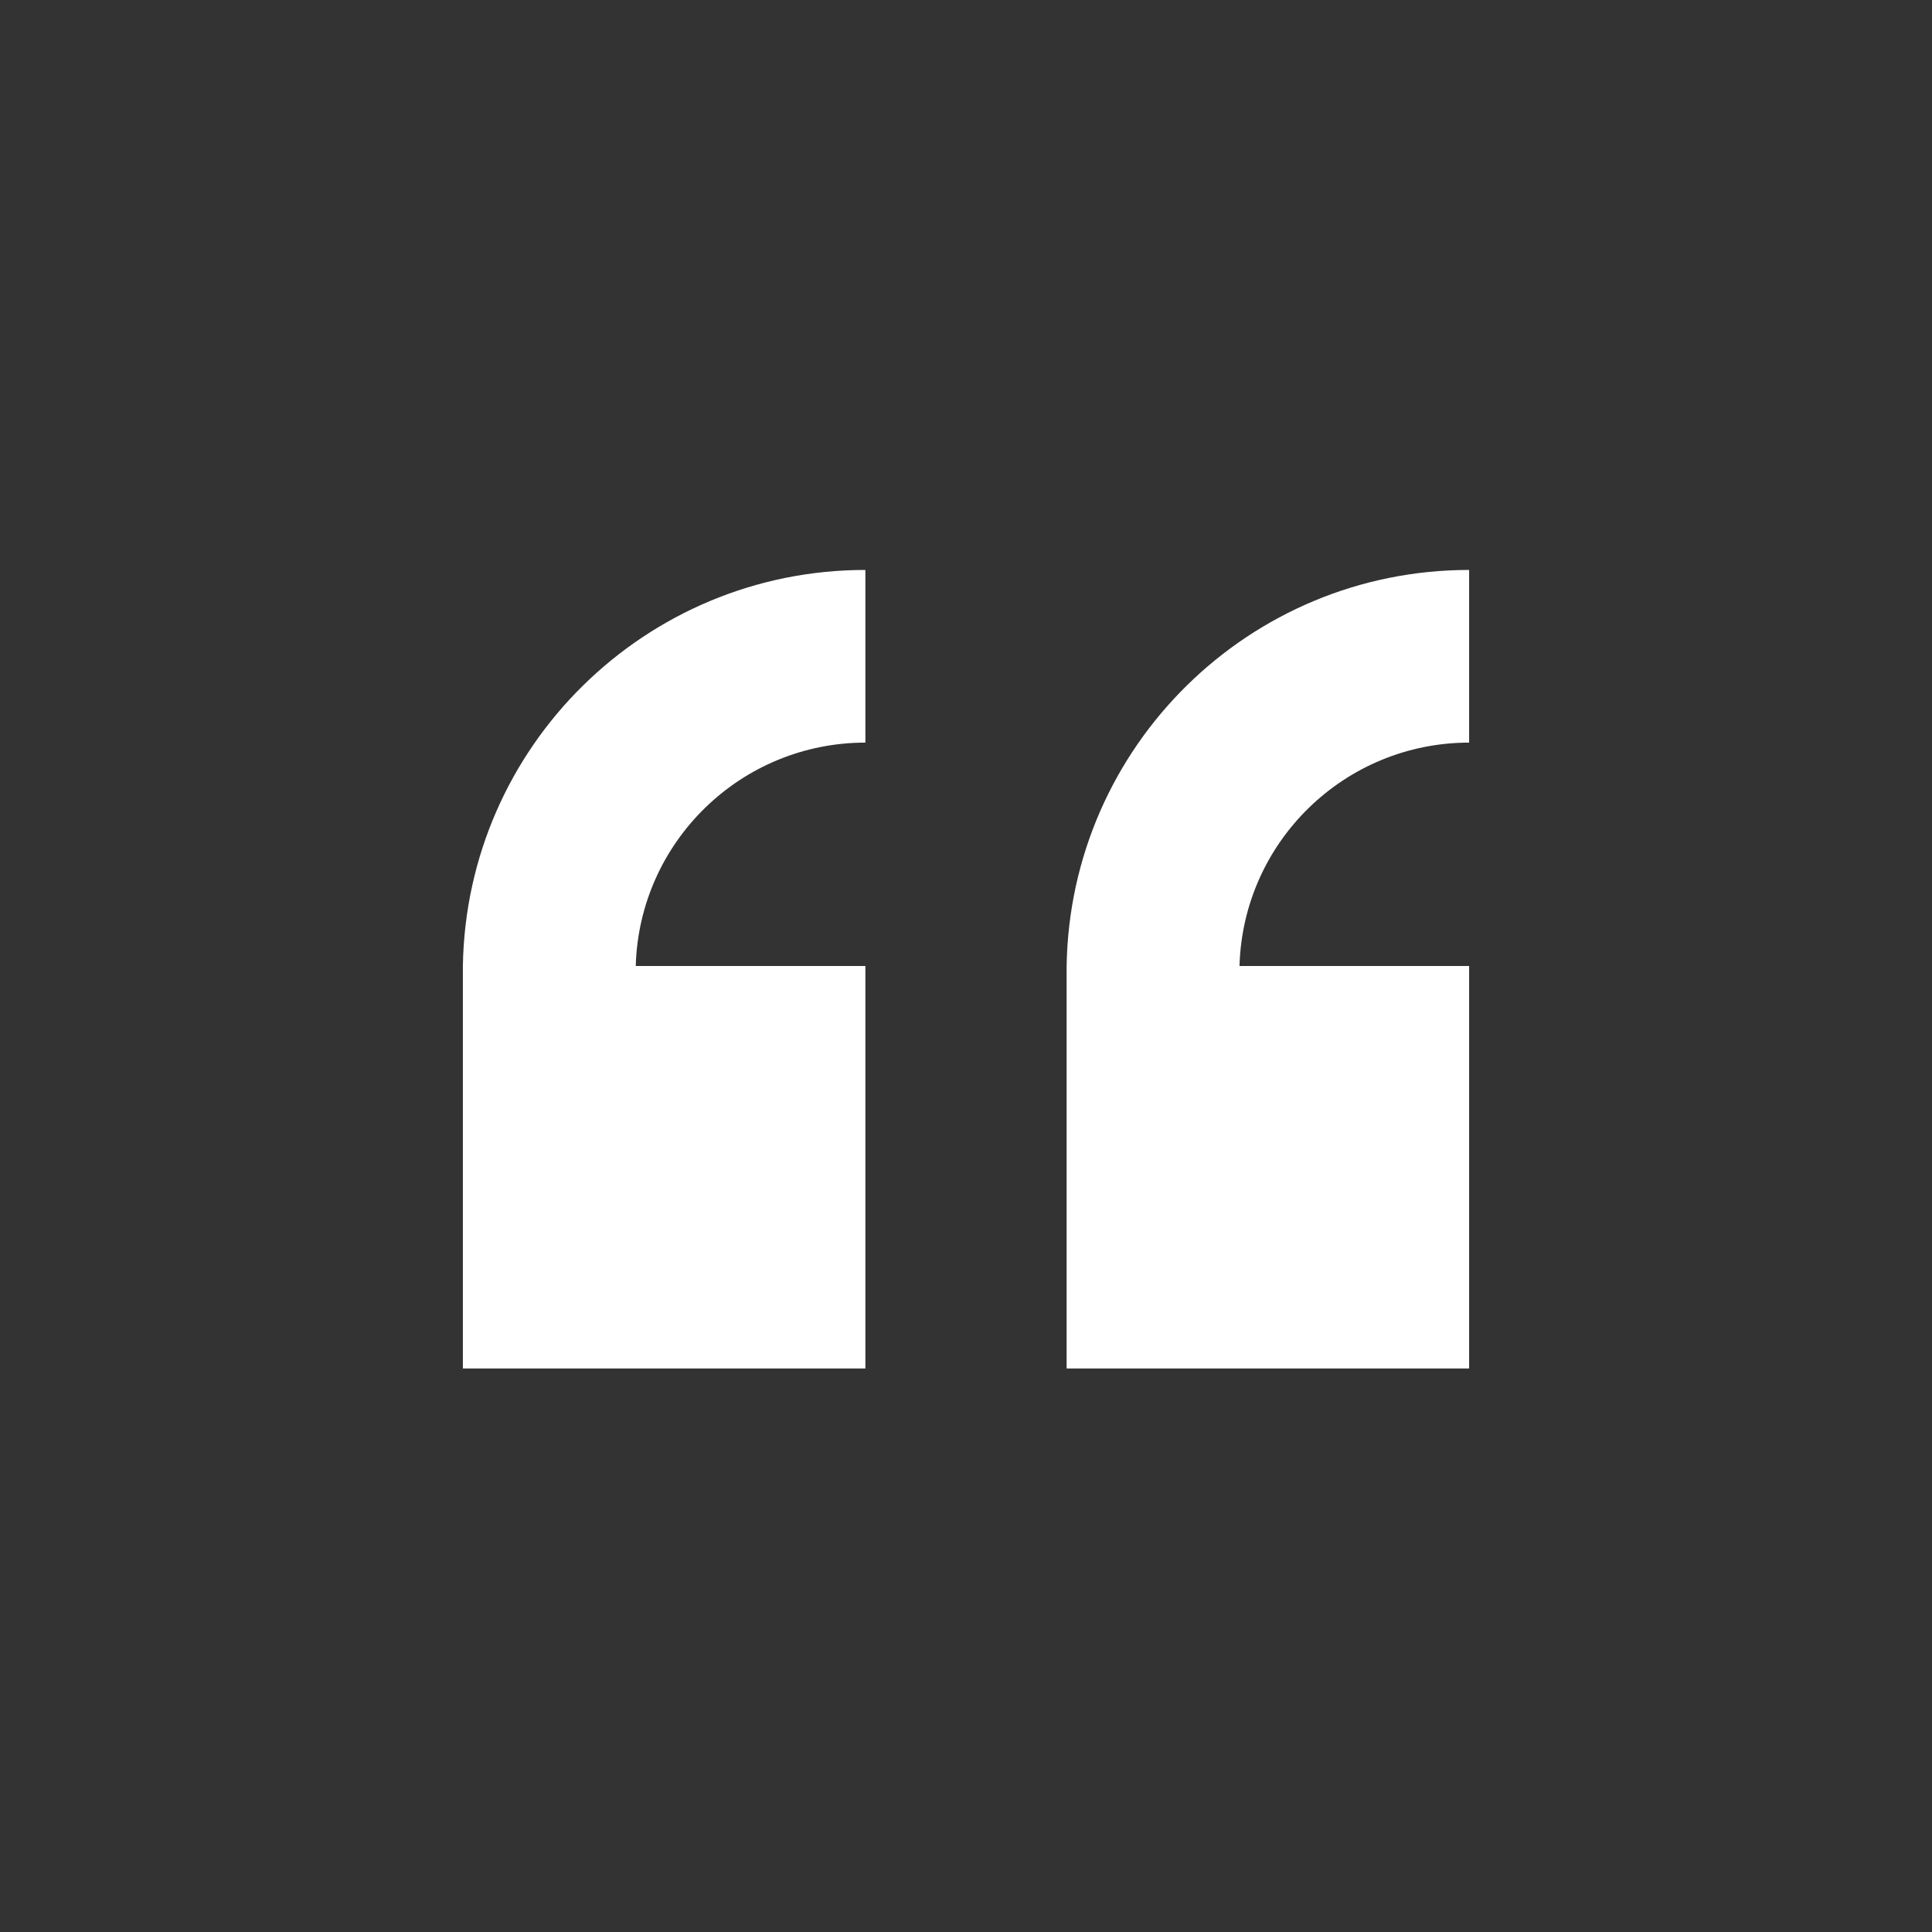
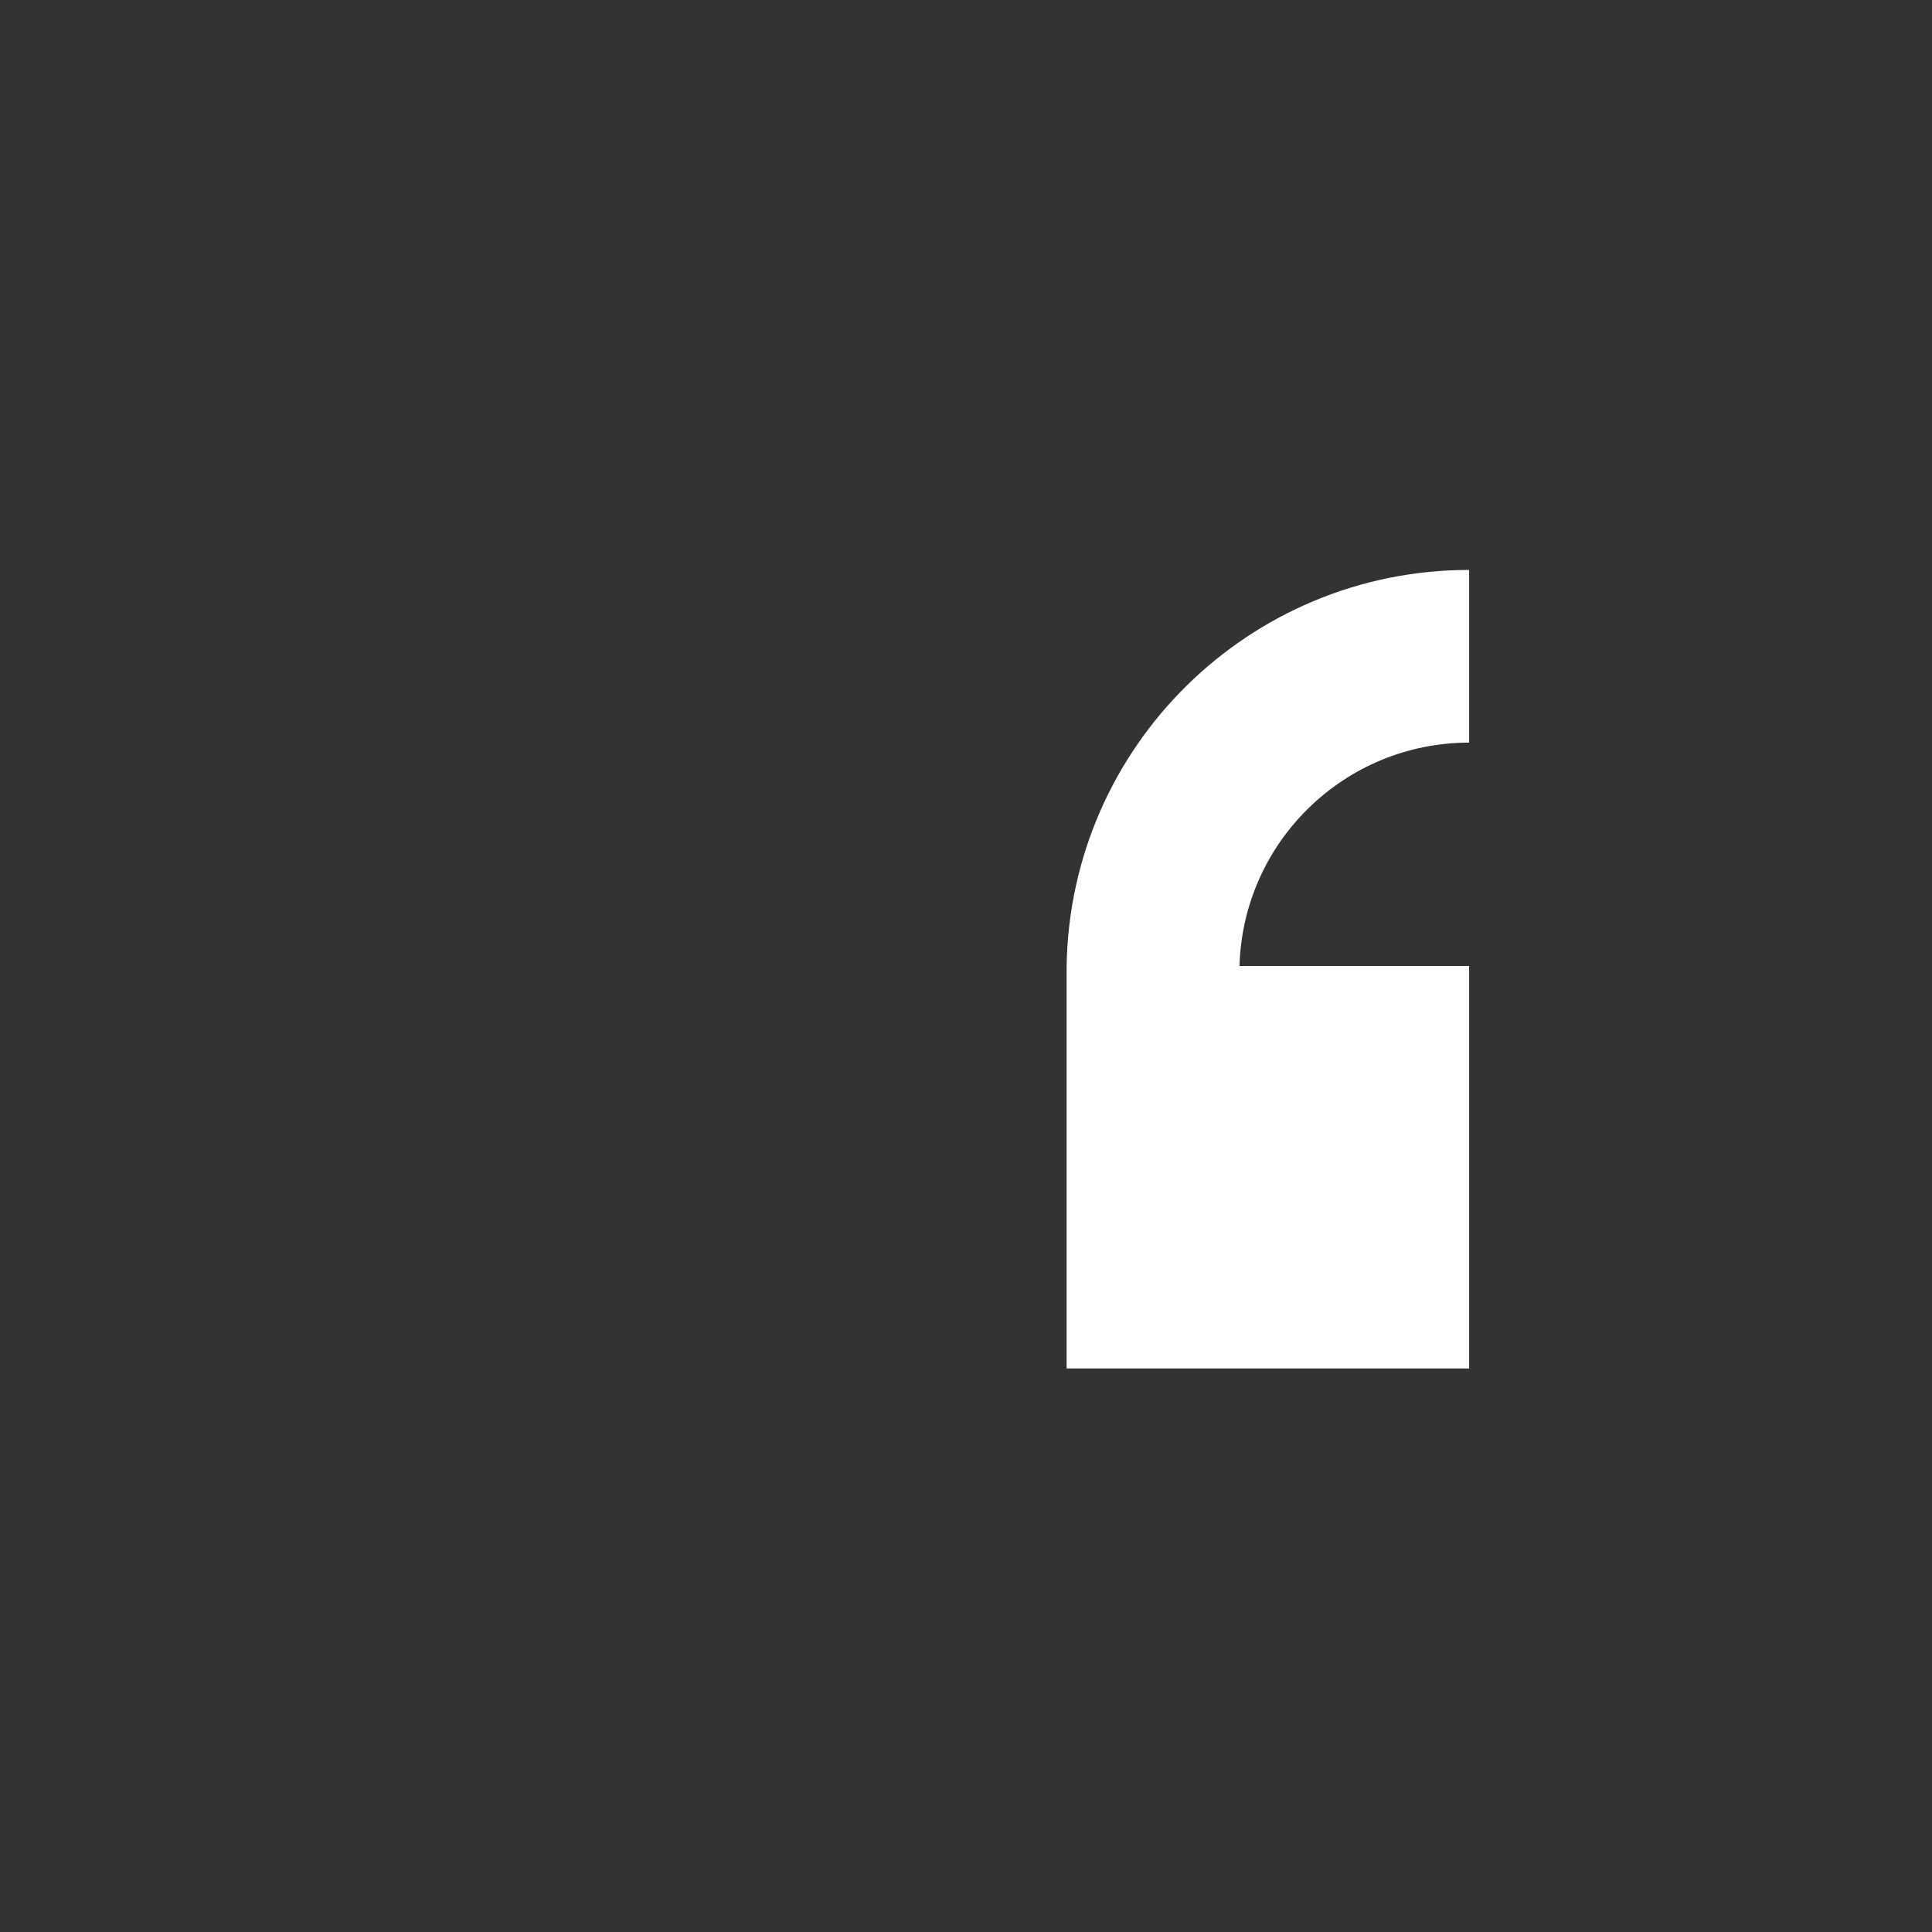
<svg xmlns="http://www.w3.org/2000/svg" viewBox="0 0 96 96" overflow="hidden">
  <rect x="0" y="0" width="96" height="96" fill="#333333" stroke="none" />
  <path d="M73 68 73 48 61.59 48C61.763 41.822 66.82 36.903 73 36.9L73 28.32C62.078 28.319 53.175 37.08 53 48L53 48 53 68Z" fill="#FFFFFF" />
-   <path d="M43 68 43 48 31.59 48C31.763 41.822 36.82 36.903 43 36.9L43 28.32C32.078 28.319 23.175 37.08 23 48L23 48 23 68Z" fill="#FFFFFF" />
</svg>